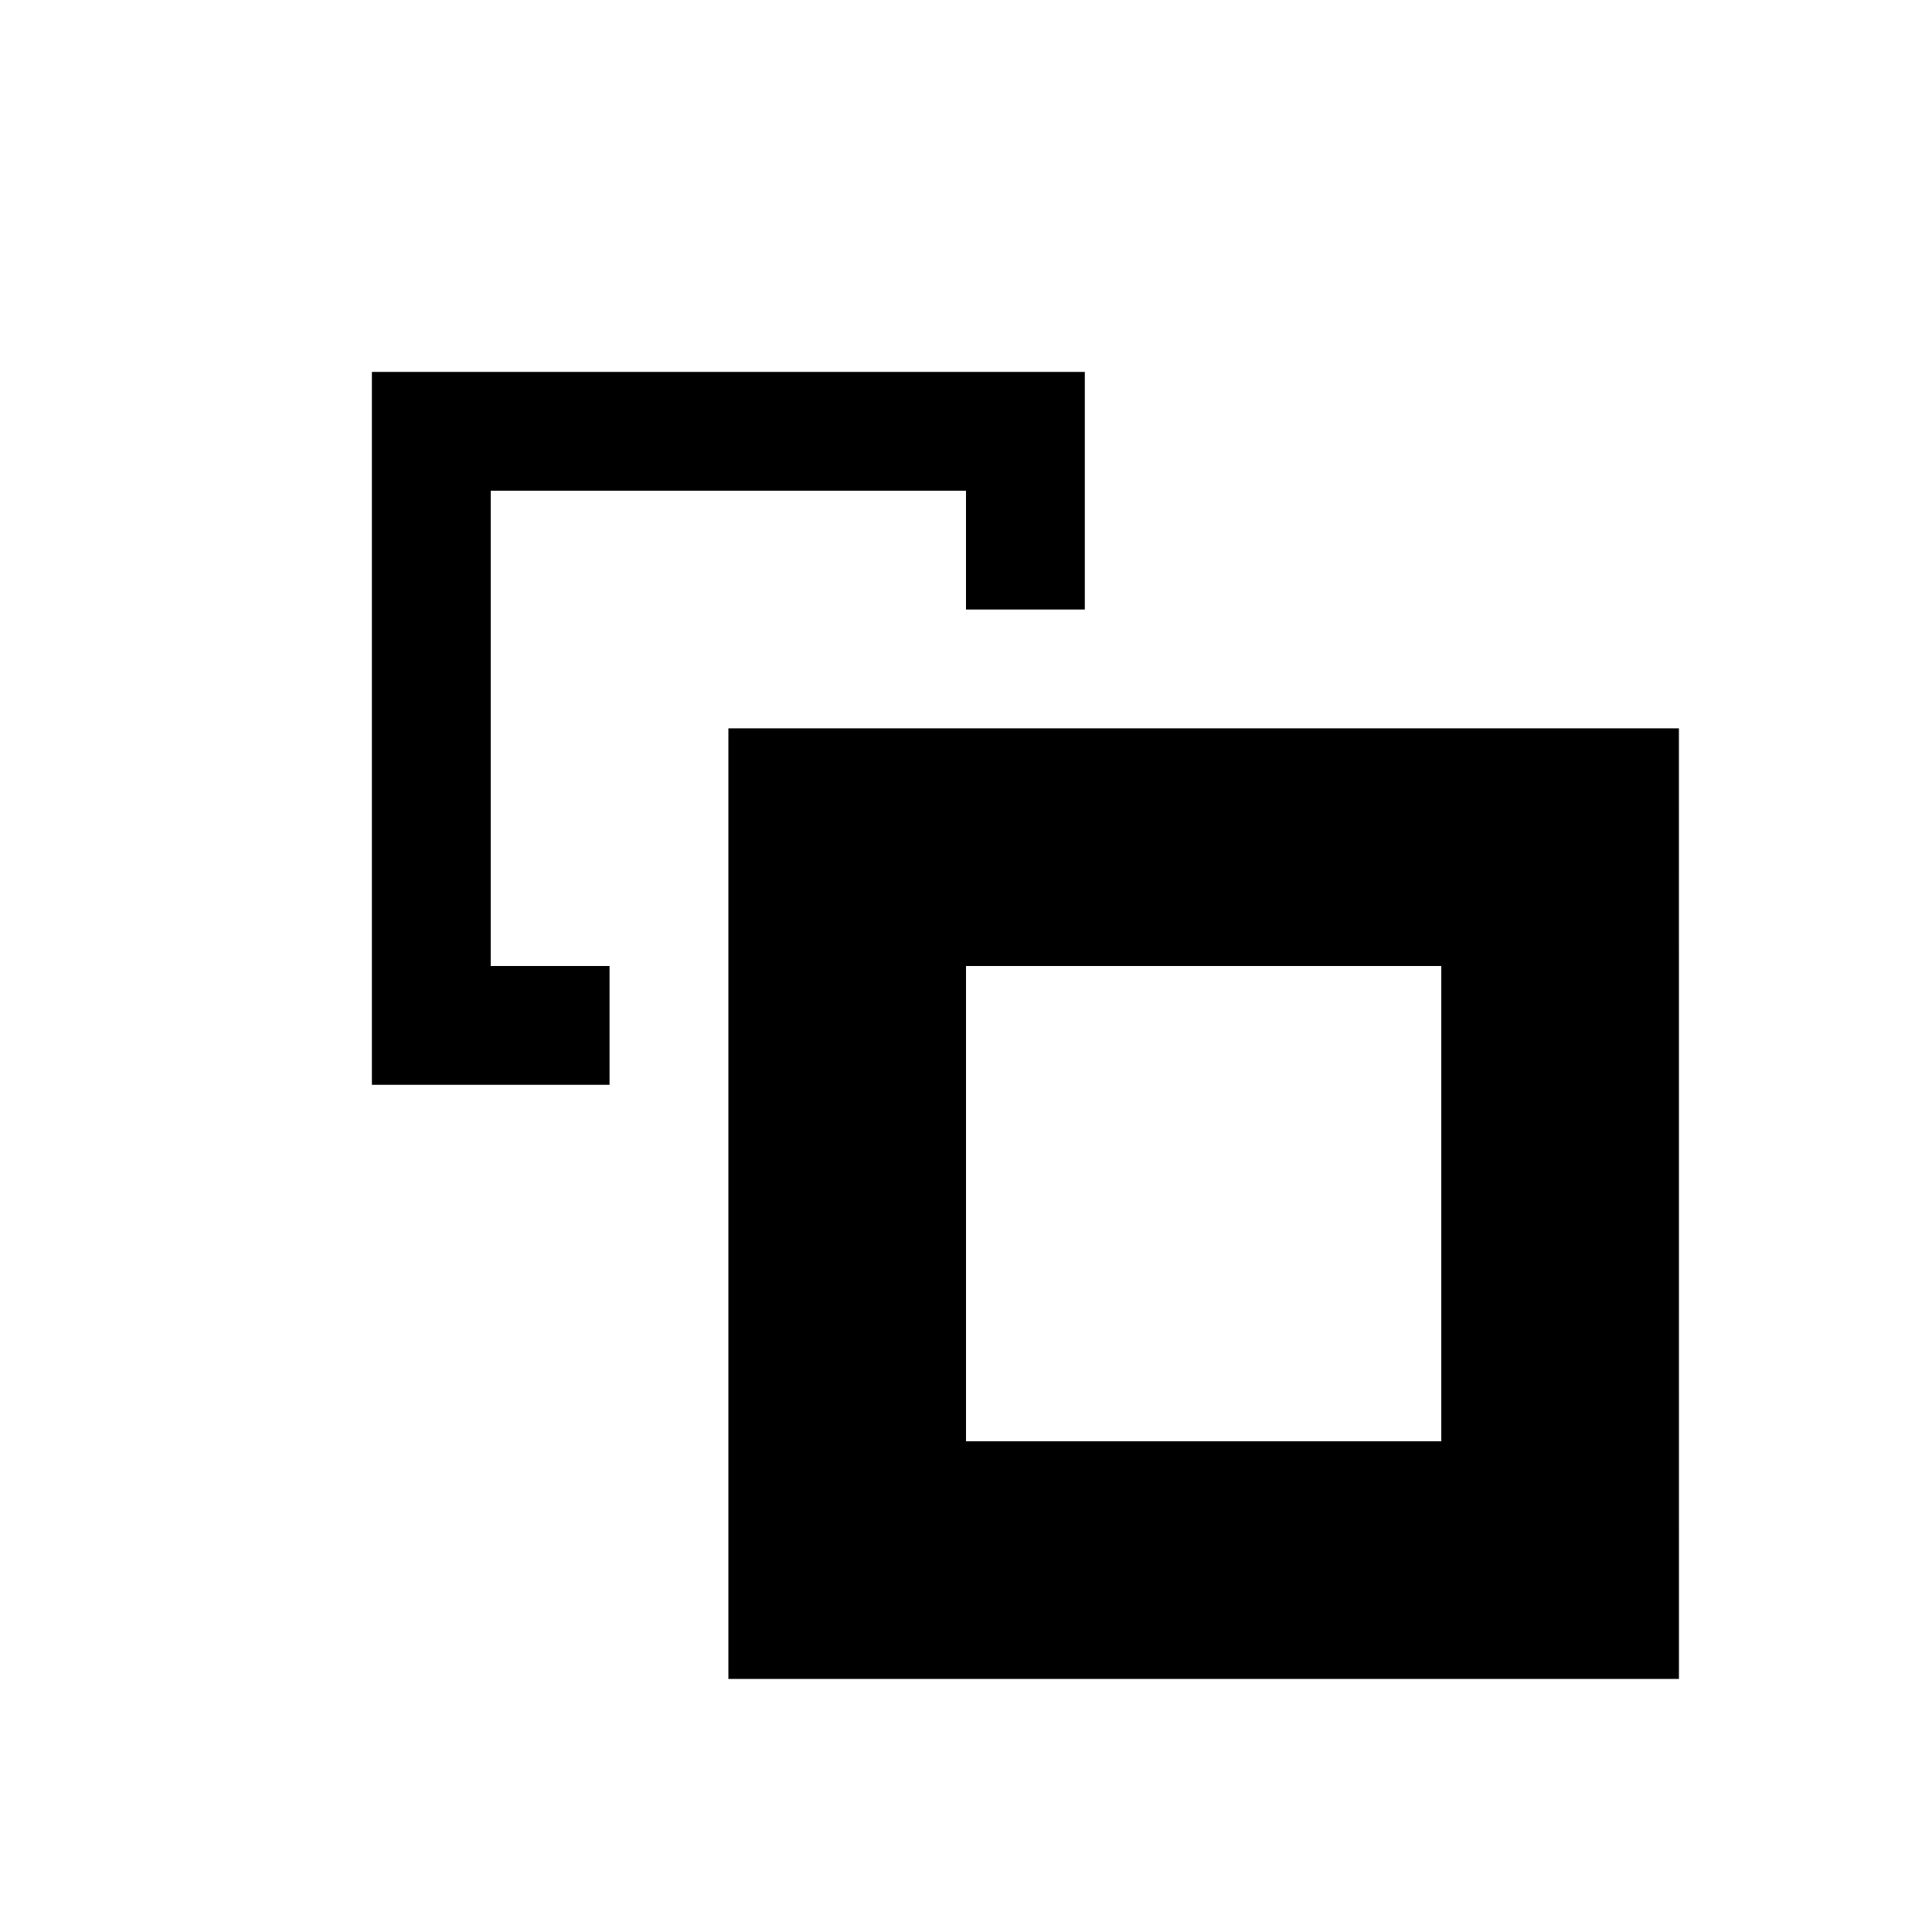
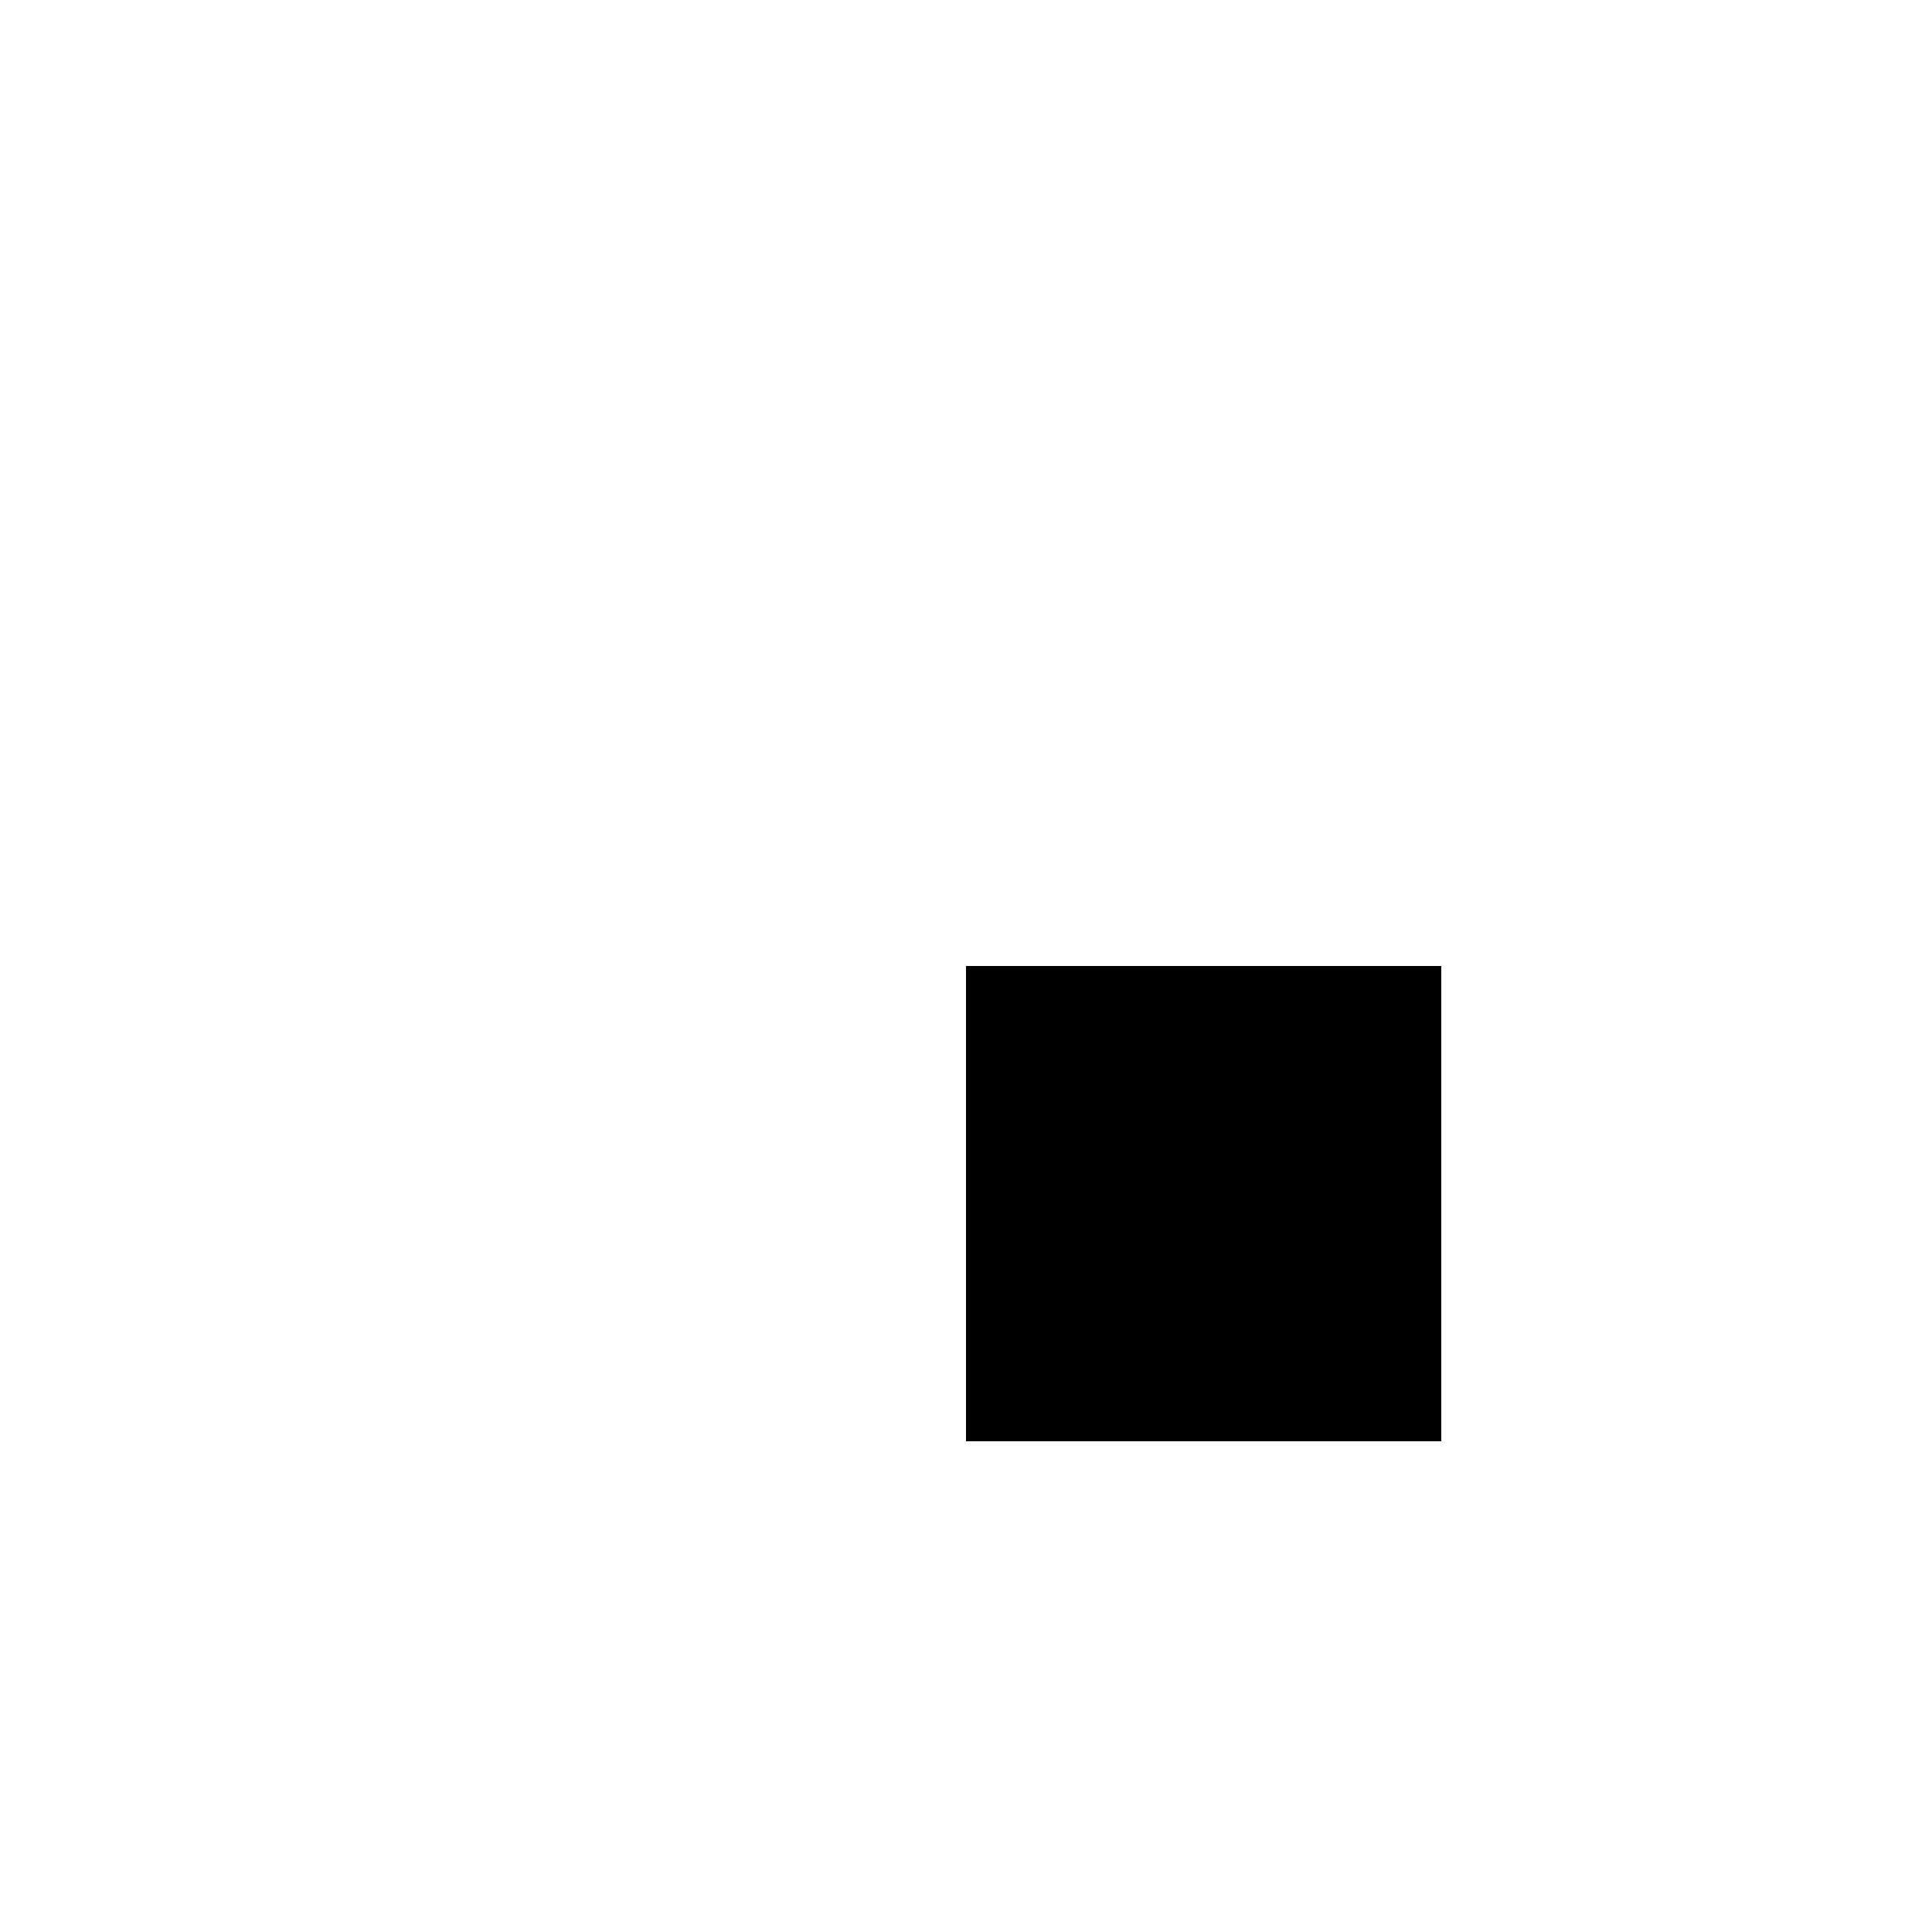
<svg xmlns="http://www.w3.org/2000/svg" fill="#000000" width="800px" height="800px" version="1.1" viewBox="144 144 512 512">
  <g>
-     <path d="m588.93 337.02h-251.9v251.91h251.91zm-62.977 188.93h-125.95v-125.95h125.95z" />
-     <path d="m274.05 274.05h125.95v31.488h31.488v-62.977h-188.93v188.93h62.977v-31.488h-31.488z" />
+     <path d="m588.93 337.02h-251.9h251.91zm-62.977 188.93h-125.95v-125.95h125.95z" />
  </g>
</svg>